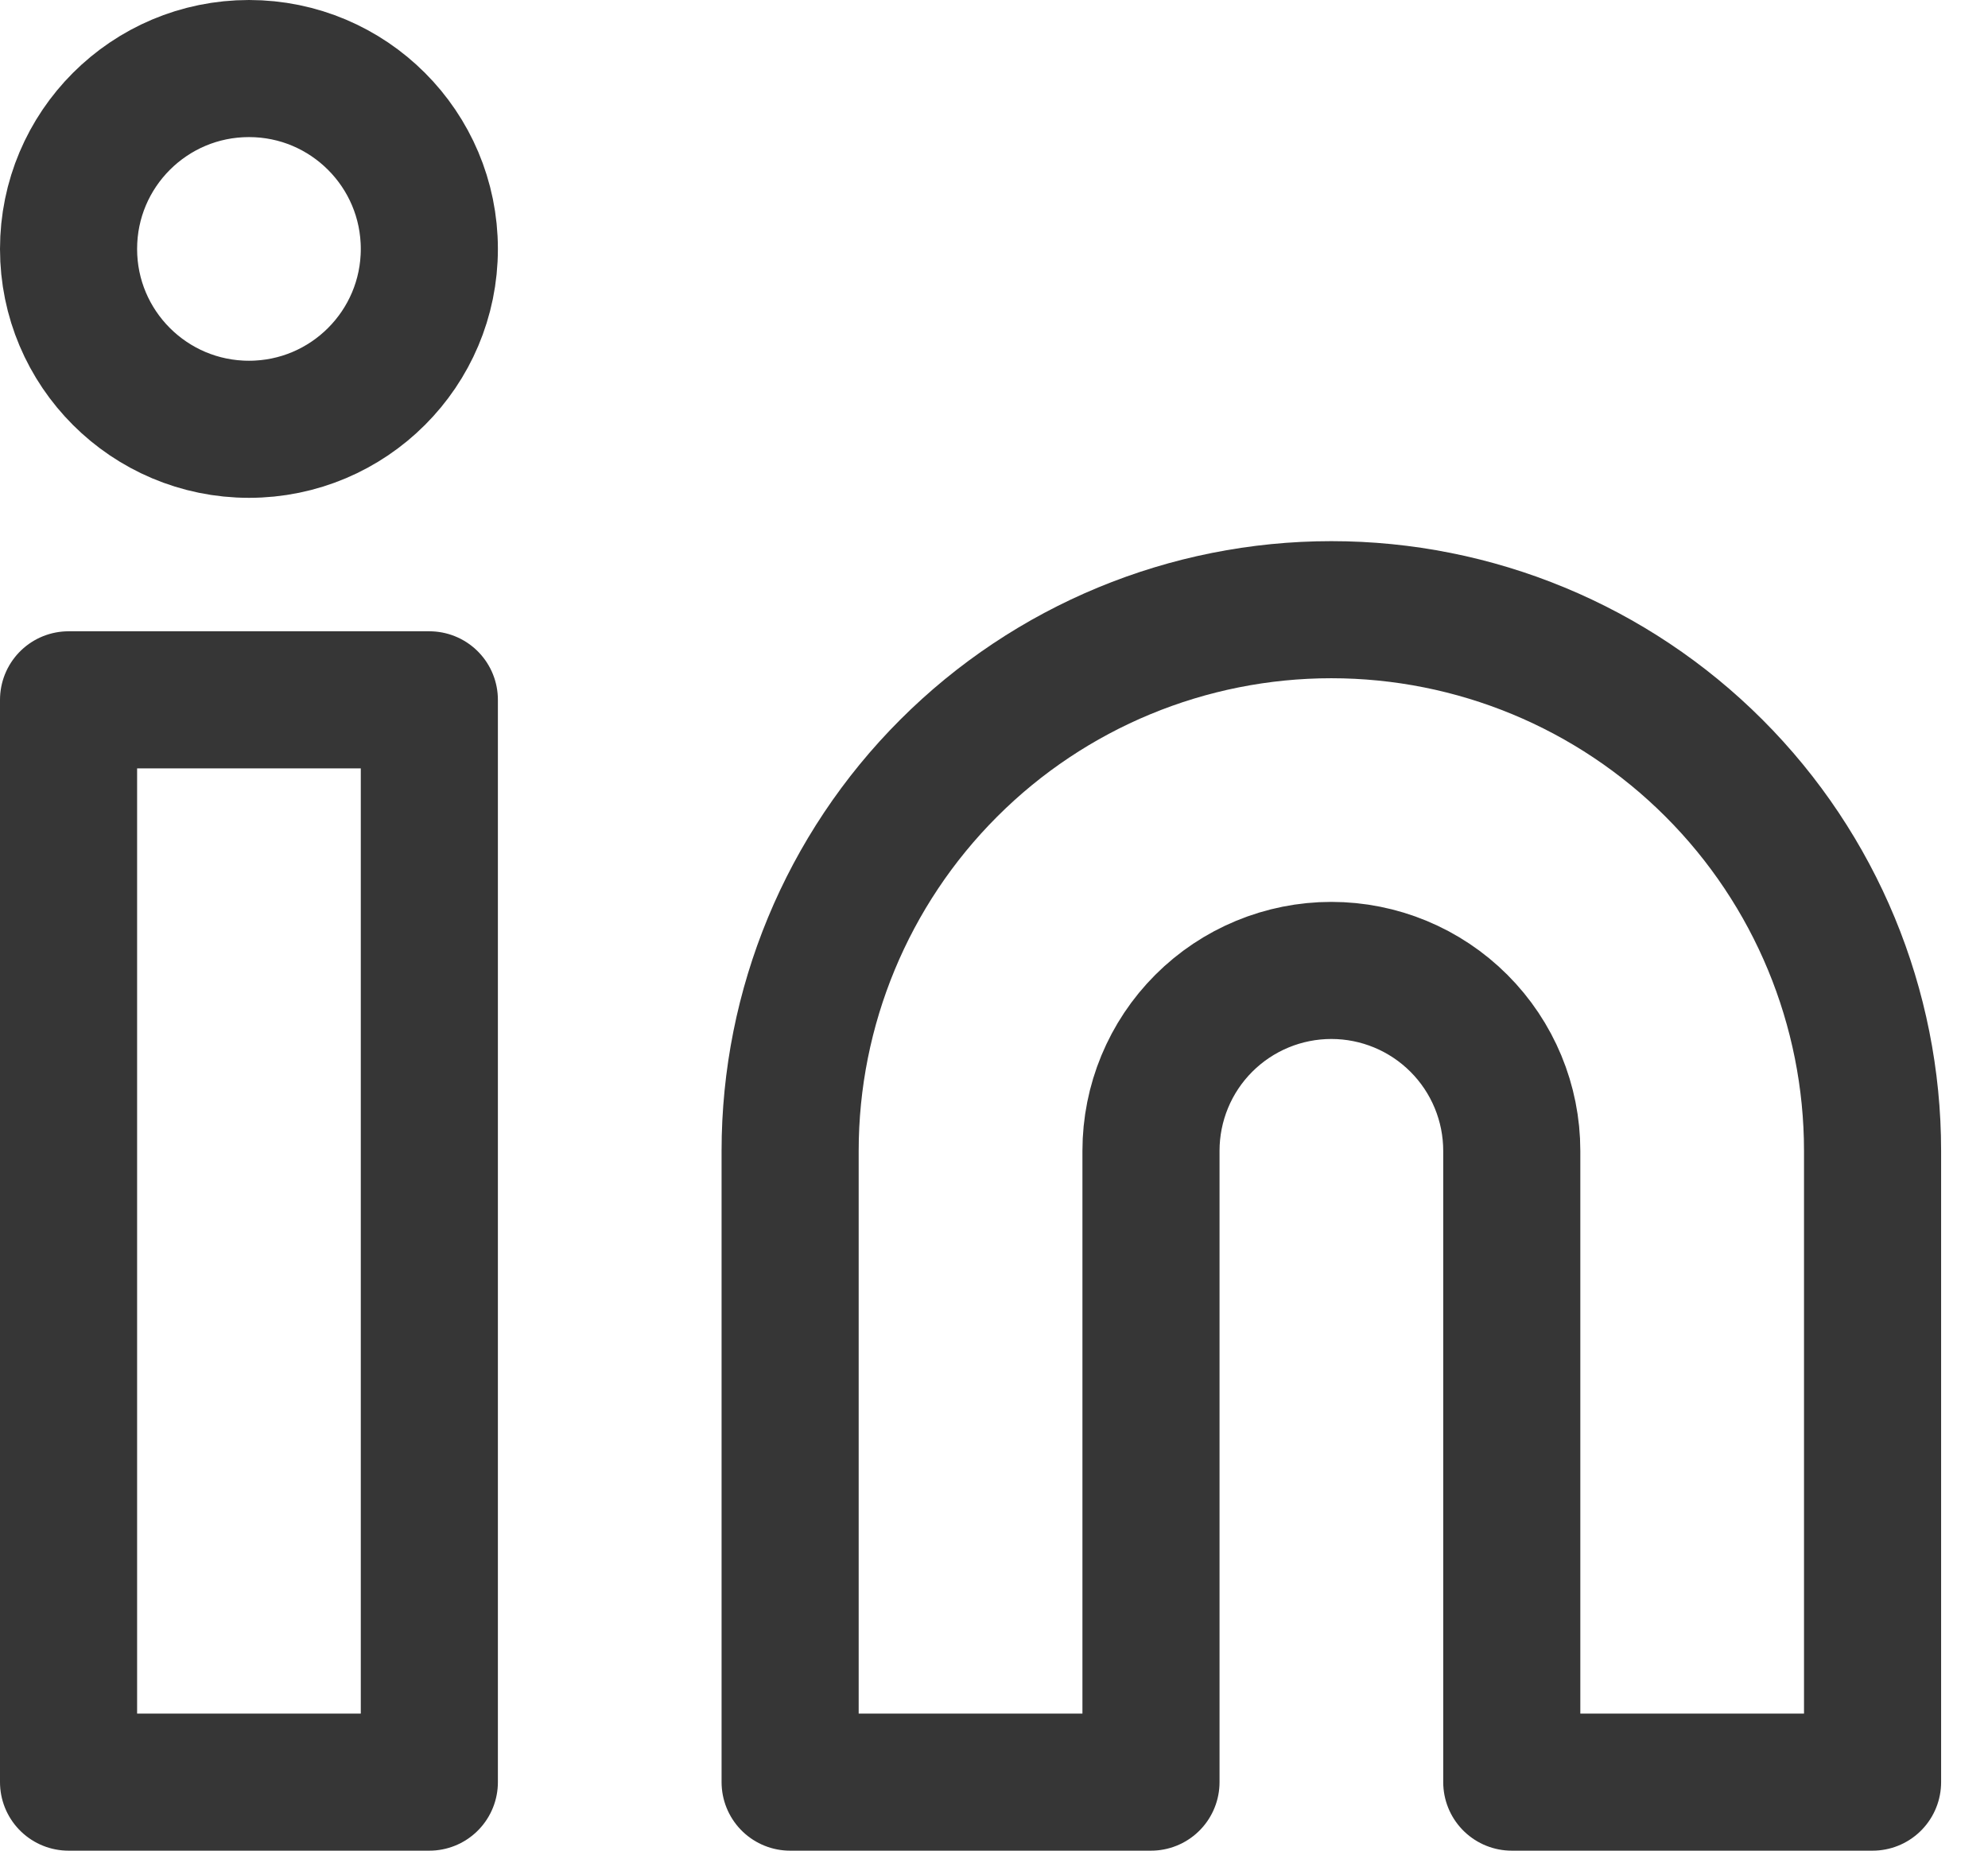
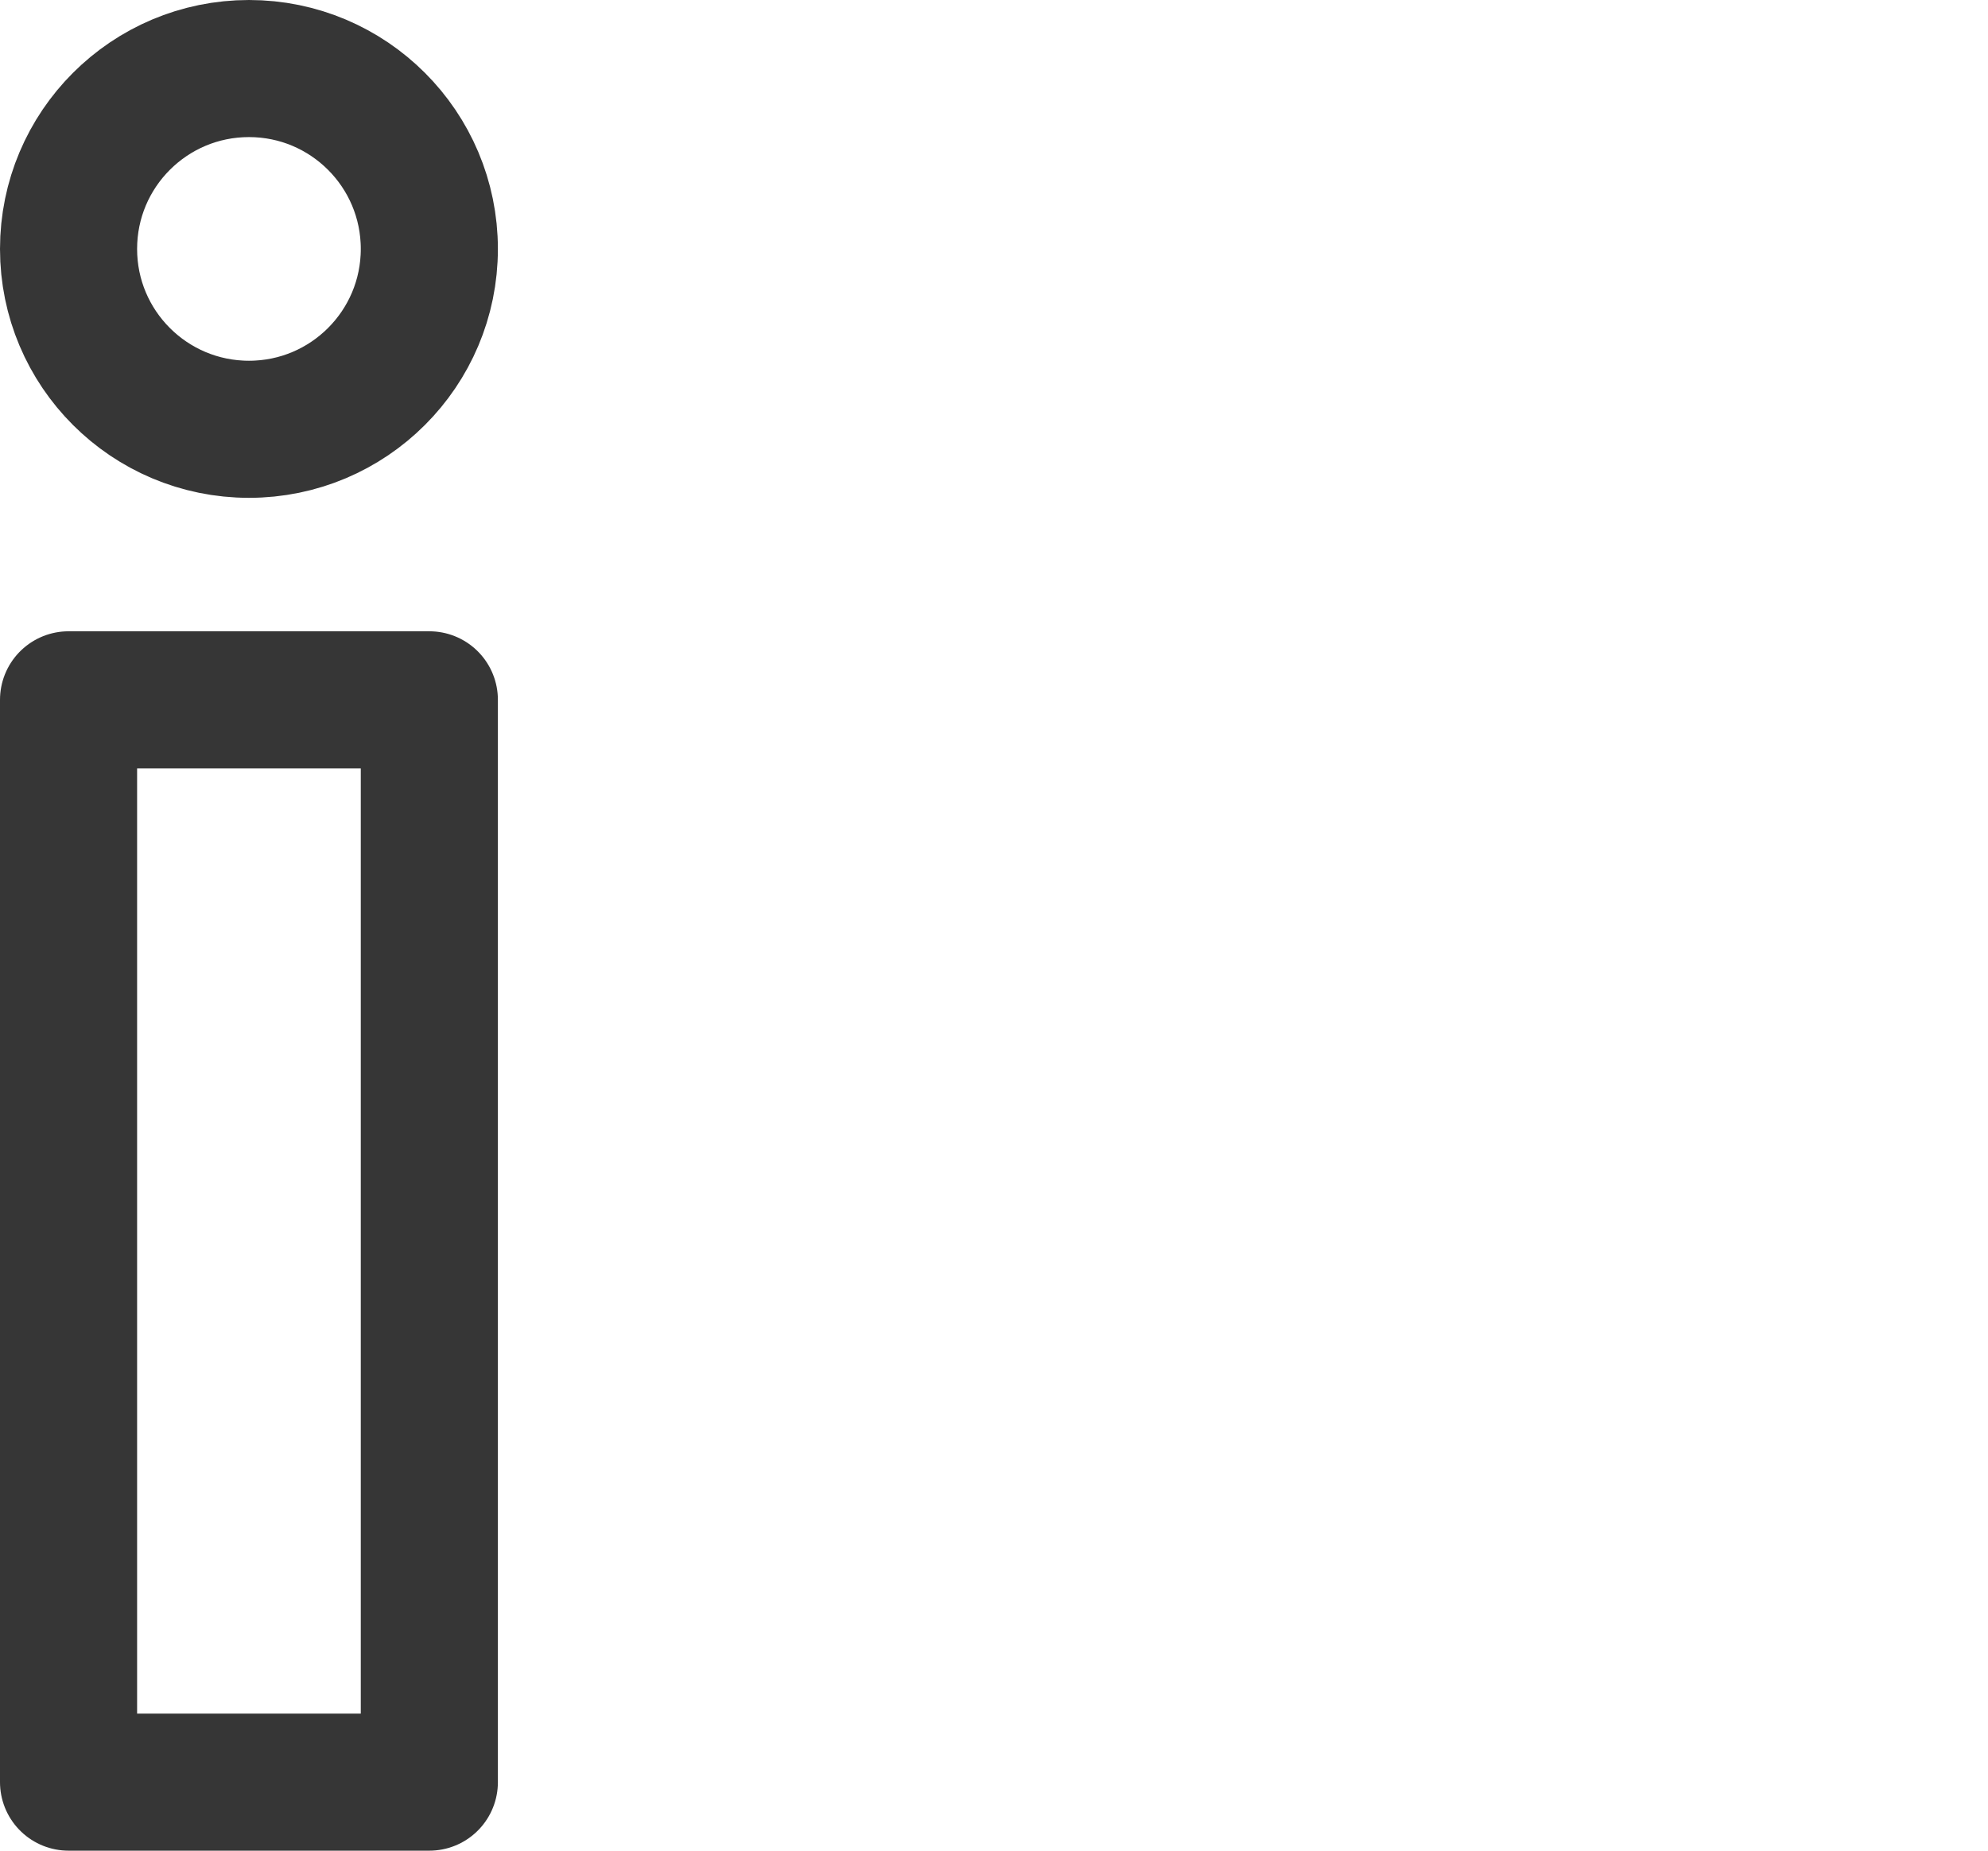
<svg xmlns="http://www.w3.org/2000/svg" width="29" height="27" viewBox="0 0 29 27" fill="none">
-   <path d="M19.421 8.895C21.515 8.895 23.523 9.726 25.003 11.207C26.484 12.688 27.316 14.696 27.316 16.79V26H22.053V16.79C22.053 16.091 21.775 15.422 21.282 14.929C20.788 14.435 20.119 14.158 19.421 14.158C18.723 14.158 18.054 14.435 17.56 14.929C17.067 15.422 16.79 16.091 16.79 16.79V26H11.526V16.79C11.526 14.696 12.358 12.688 13.839 11.207C15.319 9.726 17.327 8.895 19.421 8.895Z" stroke="#363636" stroke-width="2" stroke-linecap="round" stroke-linejoin="round" />
  <path d="M6.263 10.21H1V26H6.263V10.21Z" stroke="#363636" stroke-width="2" stroke-linecap="round" stroke-linejoin="round" />
-   <path d="M3.632 6.263C5.085 6.263 6.263 5.085 6.263 3.632C6.263 2.178 5.085 1 3.632 1C2.178 1 1 2.178 1 3.632C1 5.085 2.178 6.263 3.632 6.263Z" stroke="#363636" stroke-width="2" stroke-linecap="round" stroke-linejoin="round" />
+   <path d="M3.632 6.263C5.085 6.263 6.263 5.085 6.263 3.632C6.263 2.178 5.085 1 3.632 1C2.178 1 1 2.178 1 3.632C1 5.085 2.178 6.263 3.632 6.263" stroke="#363636" stroke-width="2" stroke-linecap="round" stroke-linejoin="round" />
</svg>